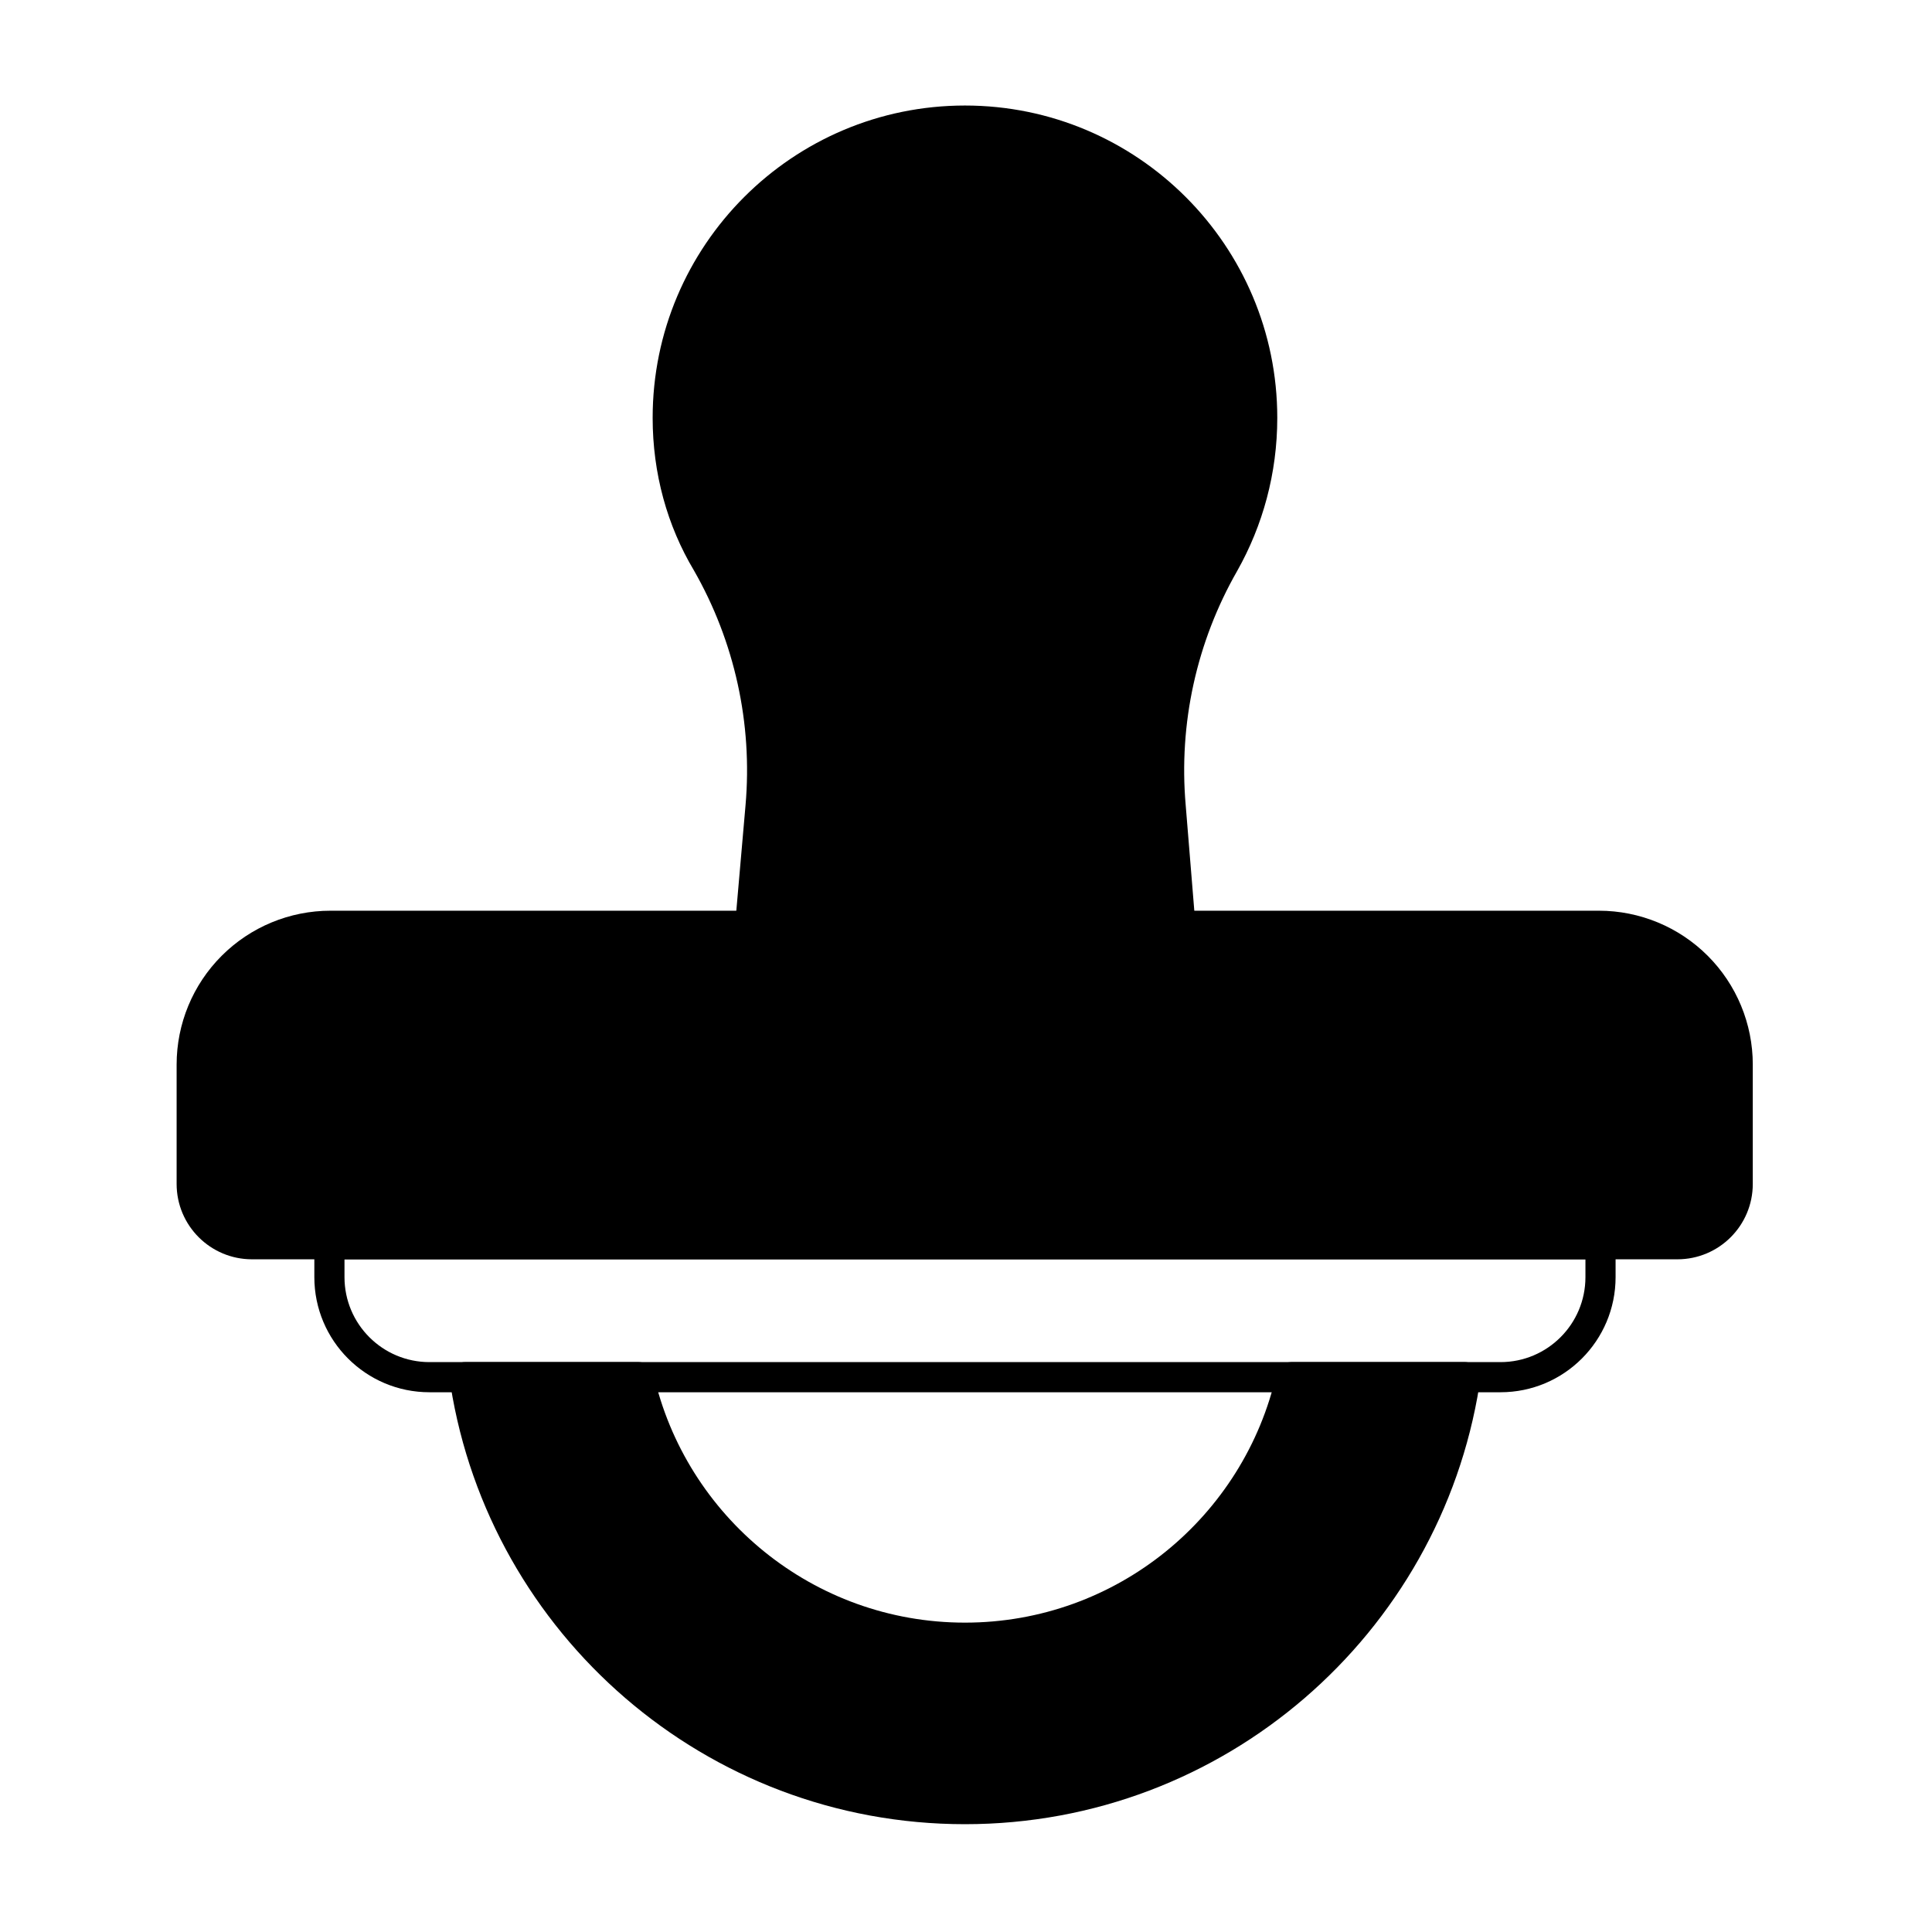
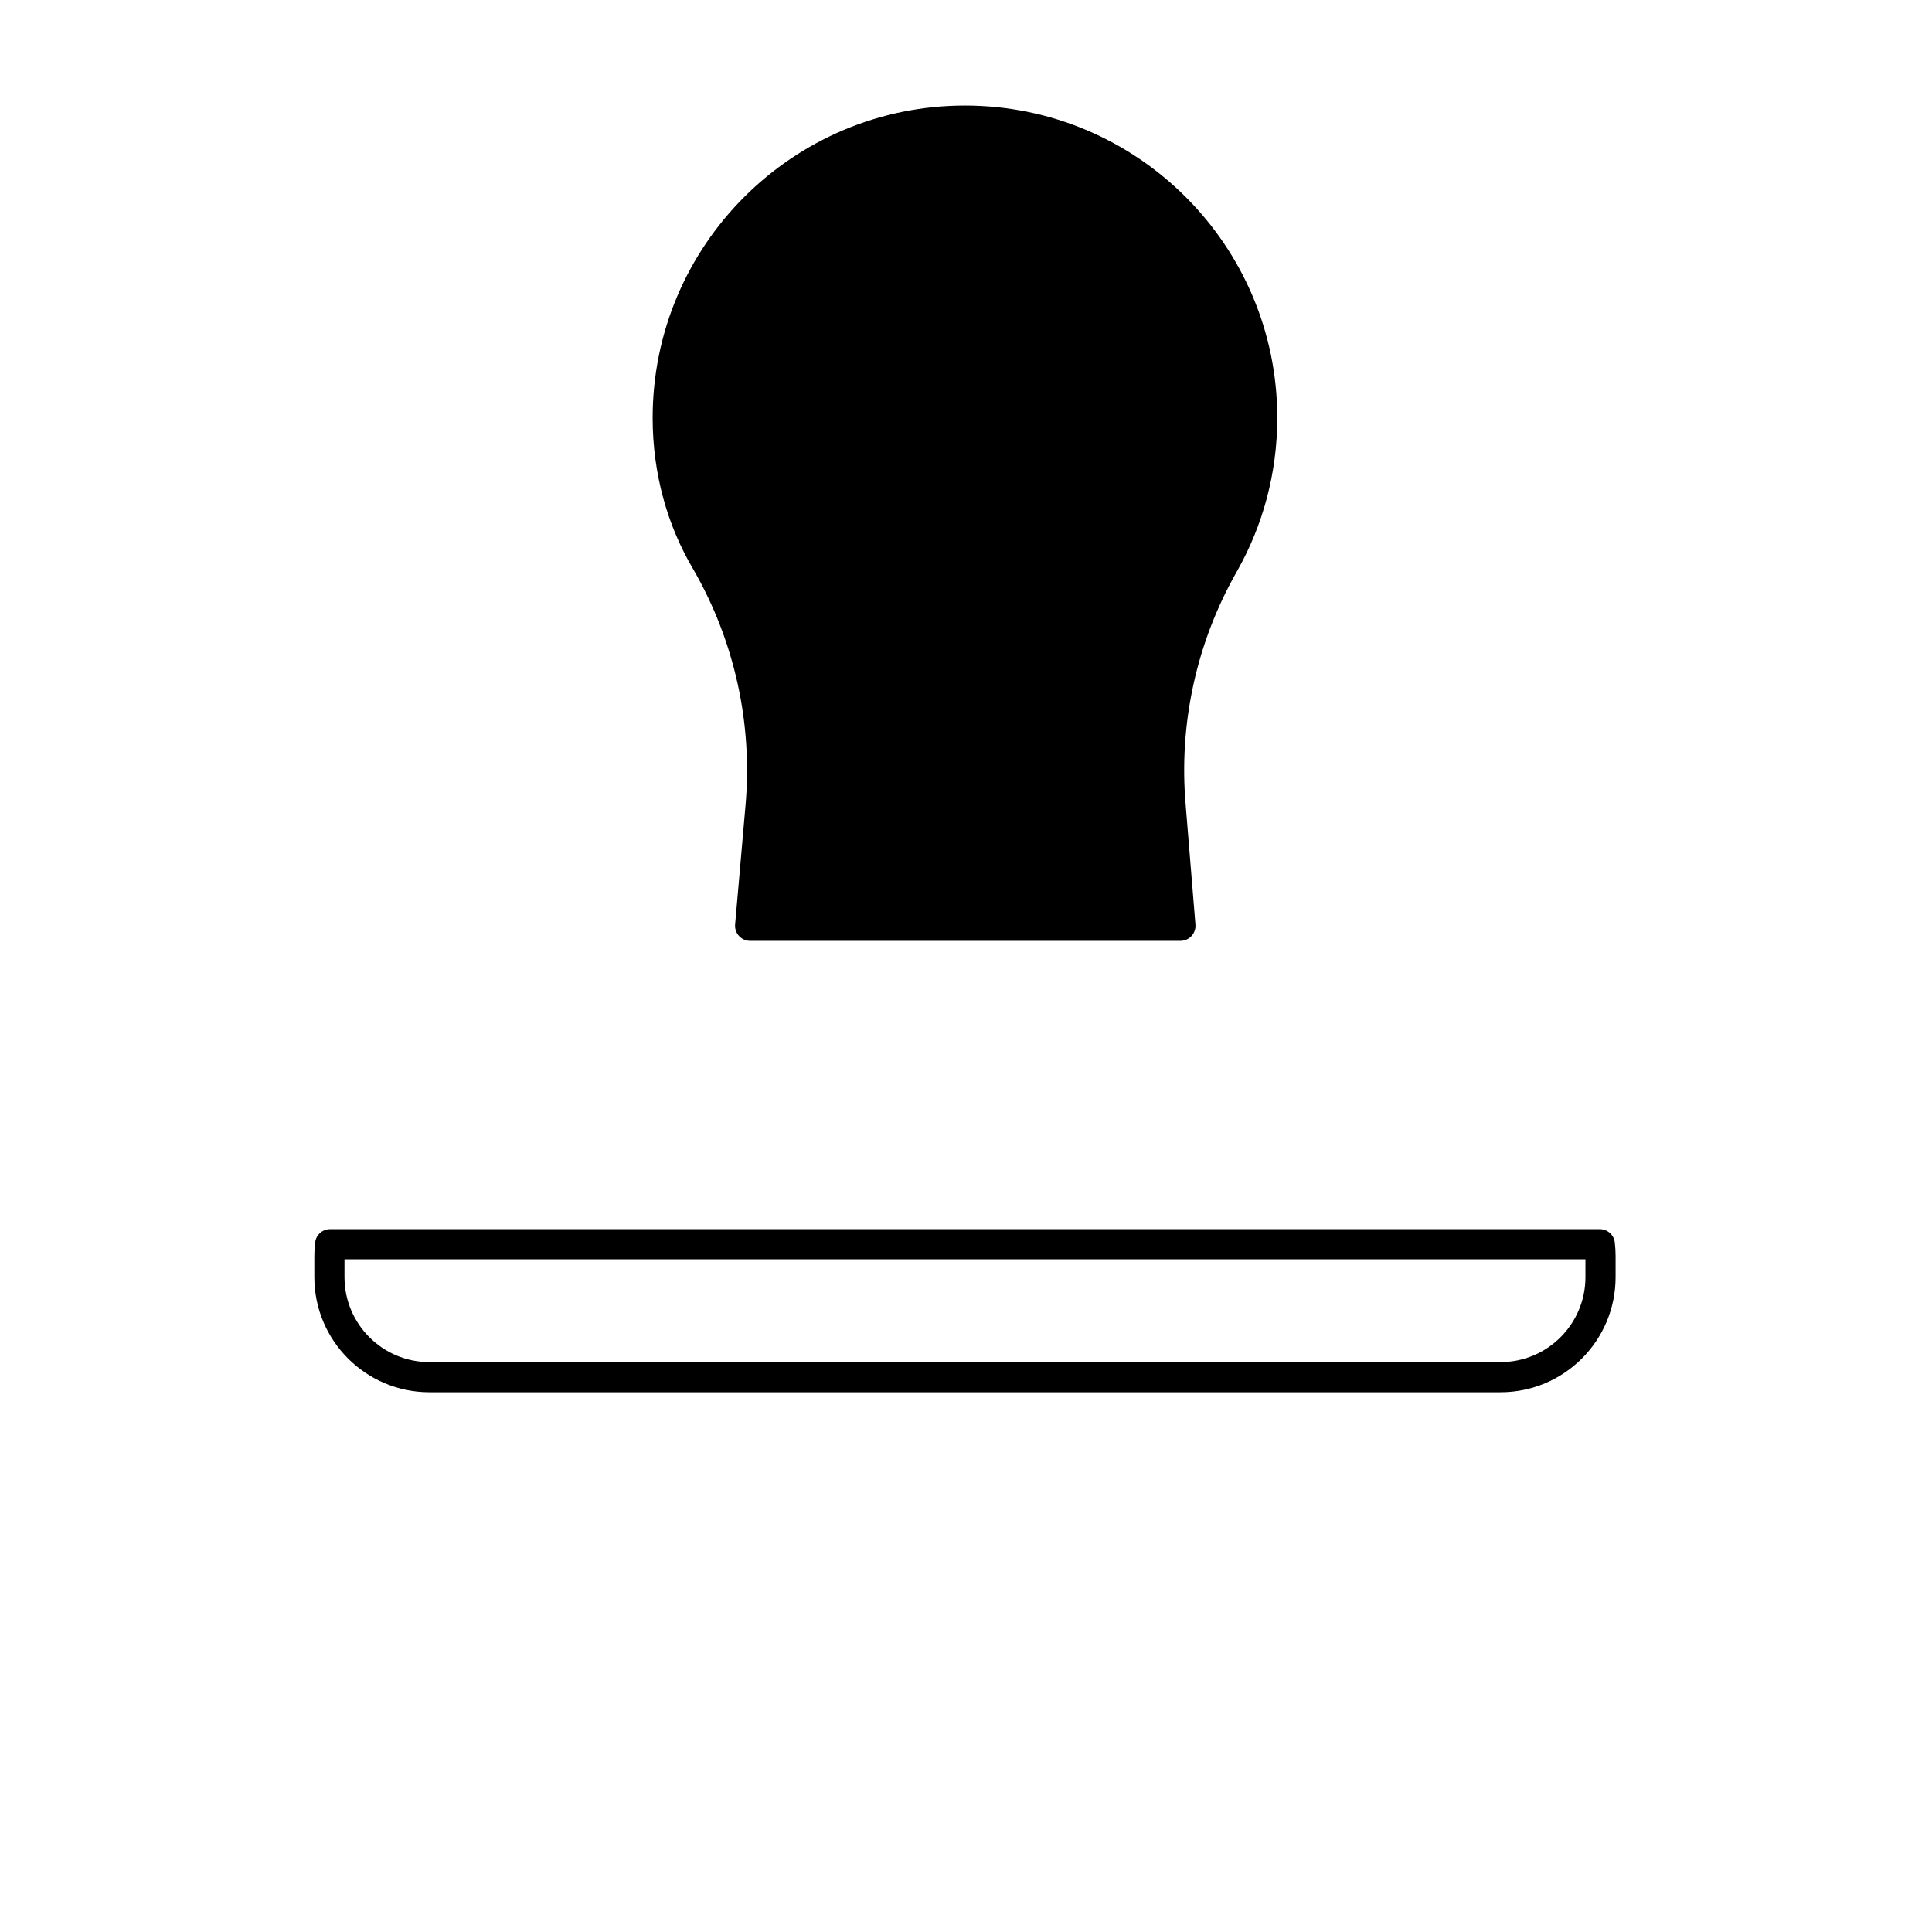
<svg xmlns="http://www.w3.org/2000/svg" width="1024" height="1024" clip-rule="evenodd" fill-rule="evenodd" stroke-linejoin="round" stroke-miterlimit="2" viewBox="0 0 267 267">
  <path d="m45.621 169.868c-1.056 0-1.945.79-2.069 1.838-.073.618-.111 1.247-.111 1.885v2.908c0 8.787 7.123 15.909 15.91 15.909h148.012c8.786 0 15.909-7.122 15.909-15.909 0-.966 0-1.941 0-2.908 0-.638-.038-1.267-.111-1.885-.124-1.048-1.013-1.838-2.069-1.838zm1.987 4.166h171.497v2.465c0 6.486-5.257 11.743-11.742 11.743-32.831 0-115.182 0-148.012 0-6.486 0-11.743-5.257-11.743-11.743z" />
-   <path d="m204.536 190.324c-.001-1.15-.933-2.082-2.084-2.082h-24.017c-.973 0-1.817.674-2.032 1.624-4.44 19.673-22.04 34.38-43.046 34.38s-38.606-14.707-43.047-34.38c-.214-.95-1.058-1.624-2.032-1.624h-24.017c-1.15 0-2.083.932-2.083 2.082 0 .389.03.779.092 1.168 5.464 34.332 35.23 60.609 71.087 60.609 35.856 0 65.622-26.277 71.086-60.609.062-.389.093-.779.093-1.168z" />
-   <path d="m242.233 147.124c0-5.64-2.24-11.048-6.228-15.036s-9.397-6.229-15.037-6.229c-40.579 0-134.714 0-175.293 0-5.64 0-11.049 2.241-15.037 6.229s-6.228 9.396-6.228 15.036v16.494c0 5.753 4.663 10.416 10.416 10.416h196.991c5.753 0 10.416-4.663 10.416-10.416 0-4.677 0-10.717 0-16.494z" />
  <path d="m101.592 127.761c-.05.582.145 1.159.54 1.589.395.431.952.676 1.536.676h59.464c.583 0 1.139-.244 1.533-.673.395-.428.592-1.002.543-1.583-.472-5.684-.935-11.333-1.346-16.488 0-.005 0-.01-.001-.015-.983-11.262 1.5-22.555 7.117-32.365.003-.004.005-.008.007-.012 3.522-6.251 5.533-13.465 5.533-21.145 0-23.822-19.34-43.162-43.161-43.162-23.822 0-43.162 19.34-43.162 43.162 0 7.69 2.016 14.913 5.702 21.082 5.63 9.838 8.12 21.163 7.134 32.455 0 .001-1.439 16.479-1.439 16.479z" />
</svg>